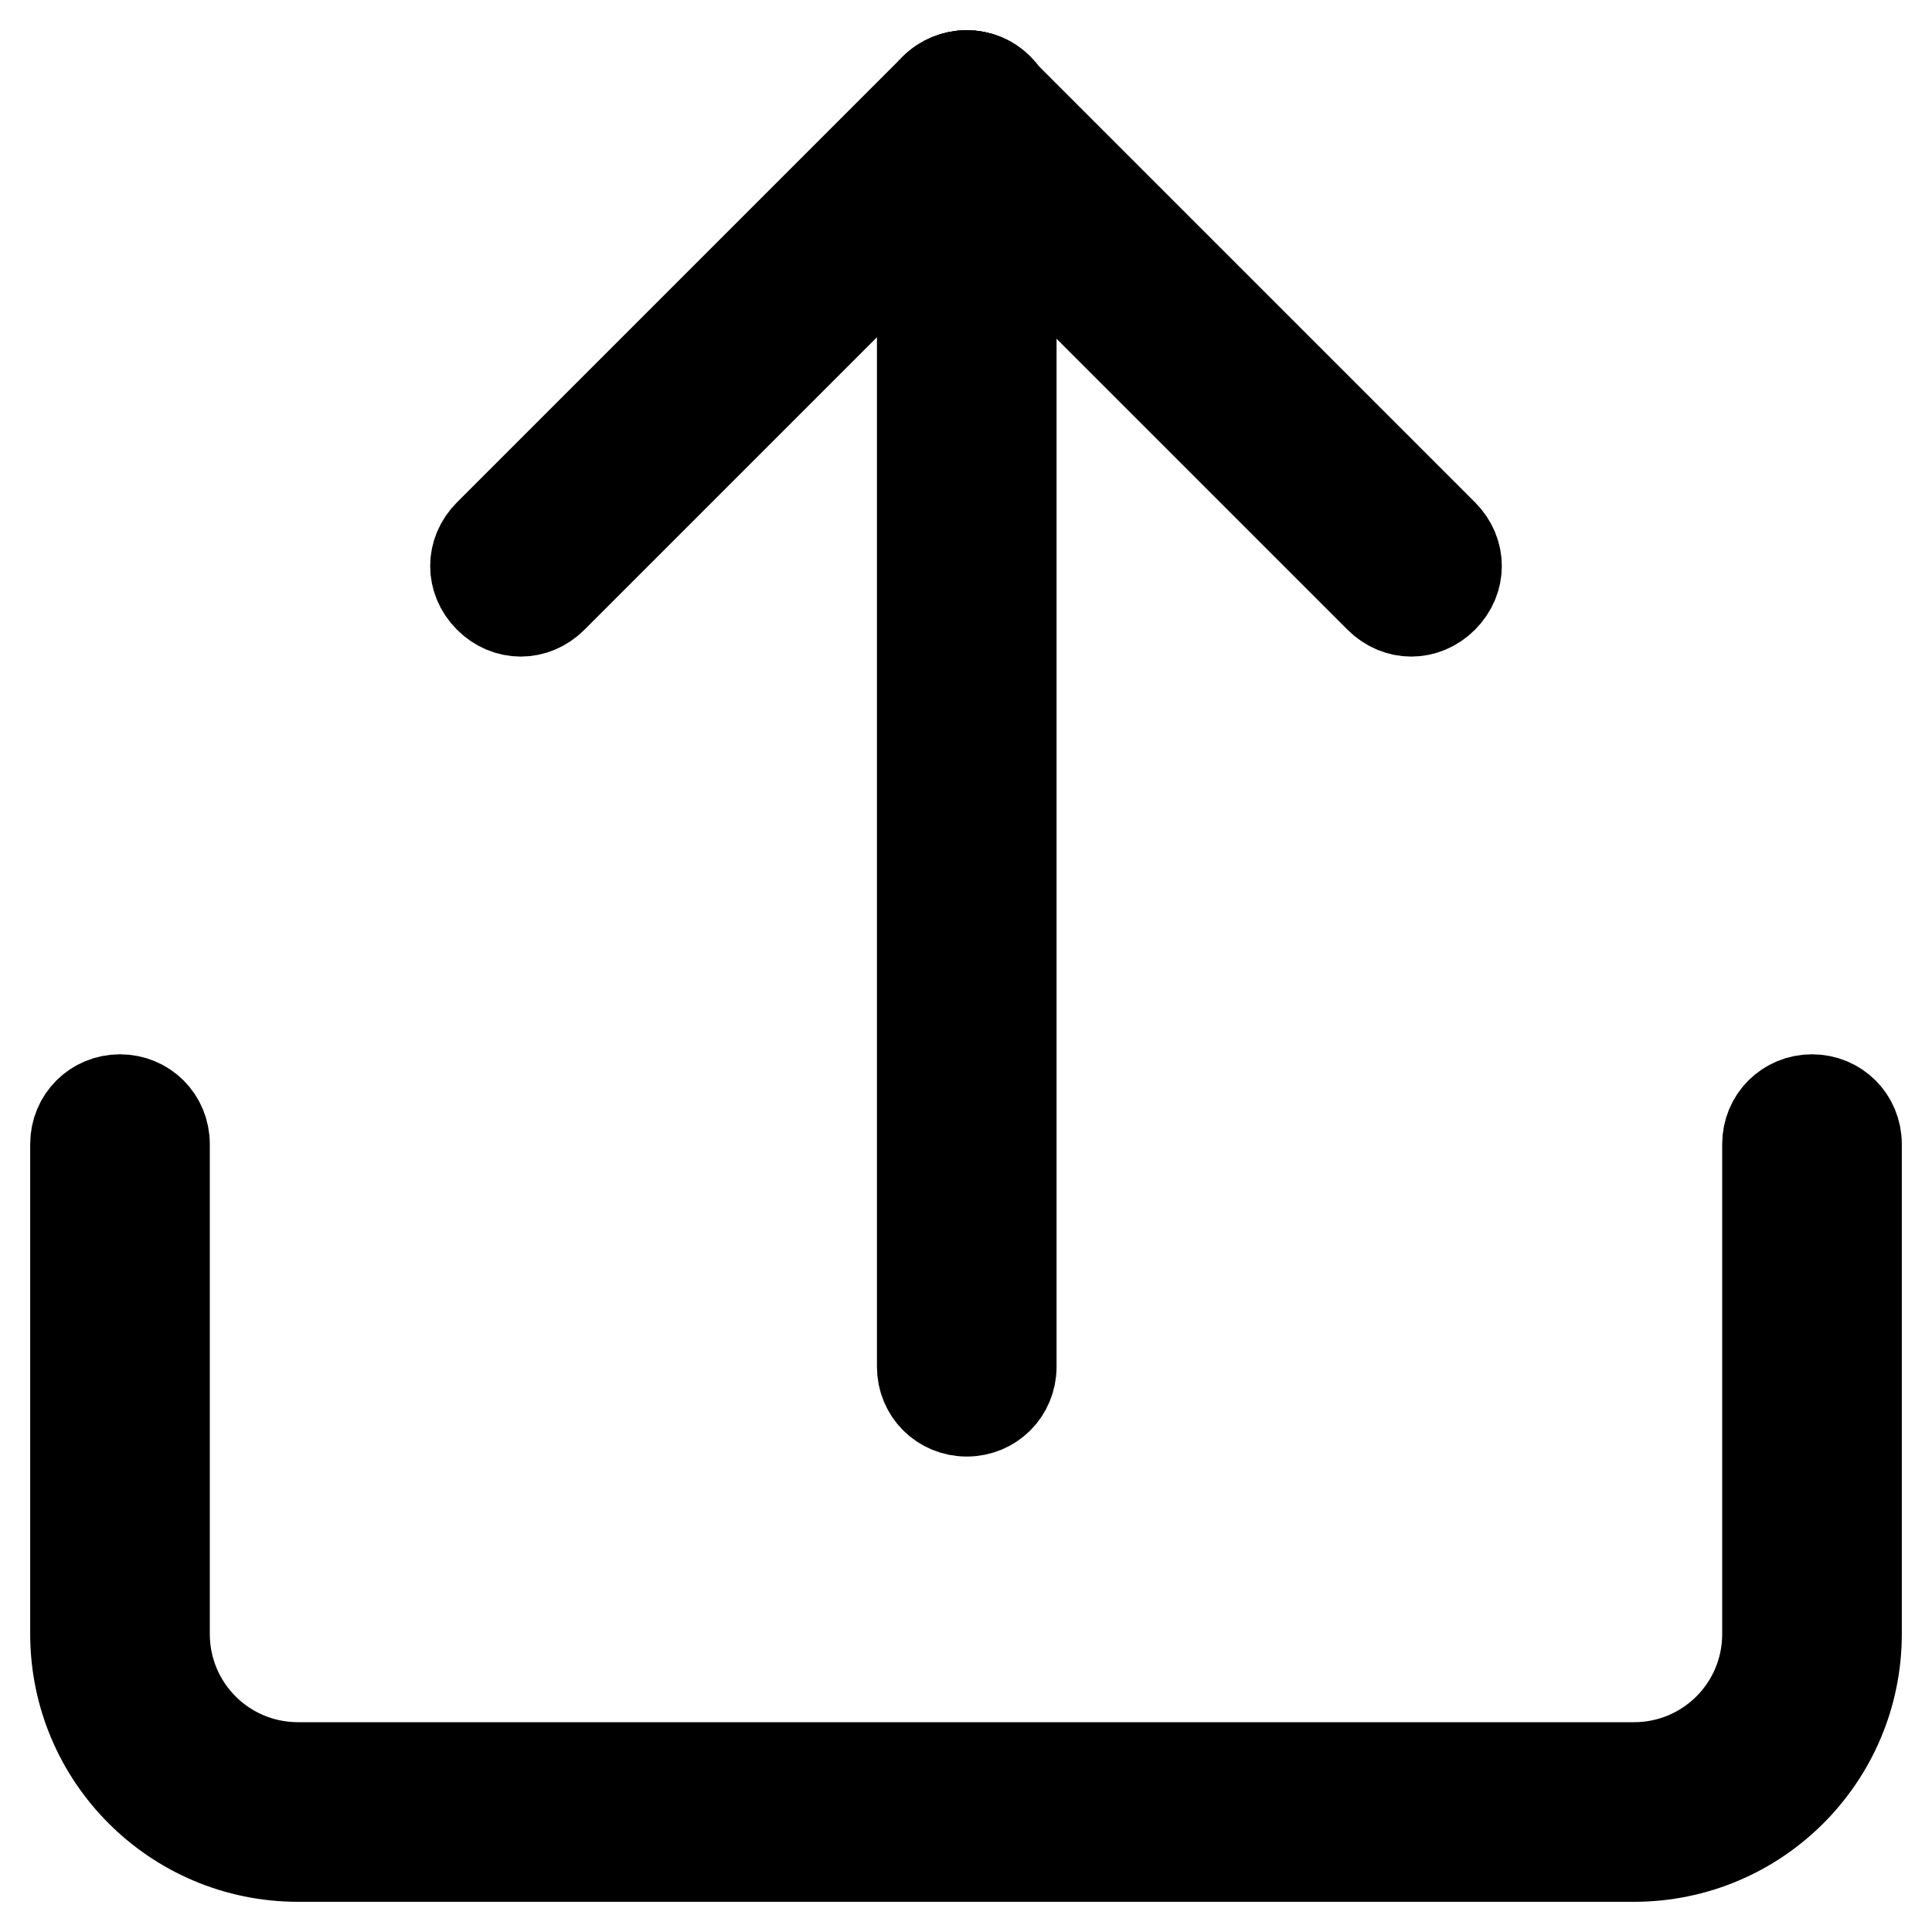
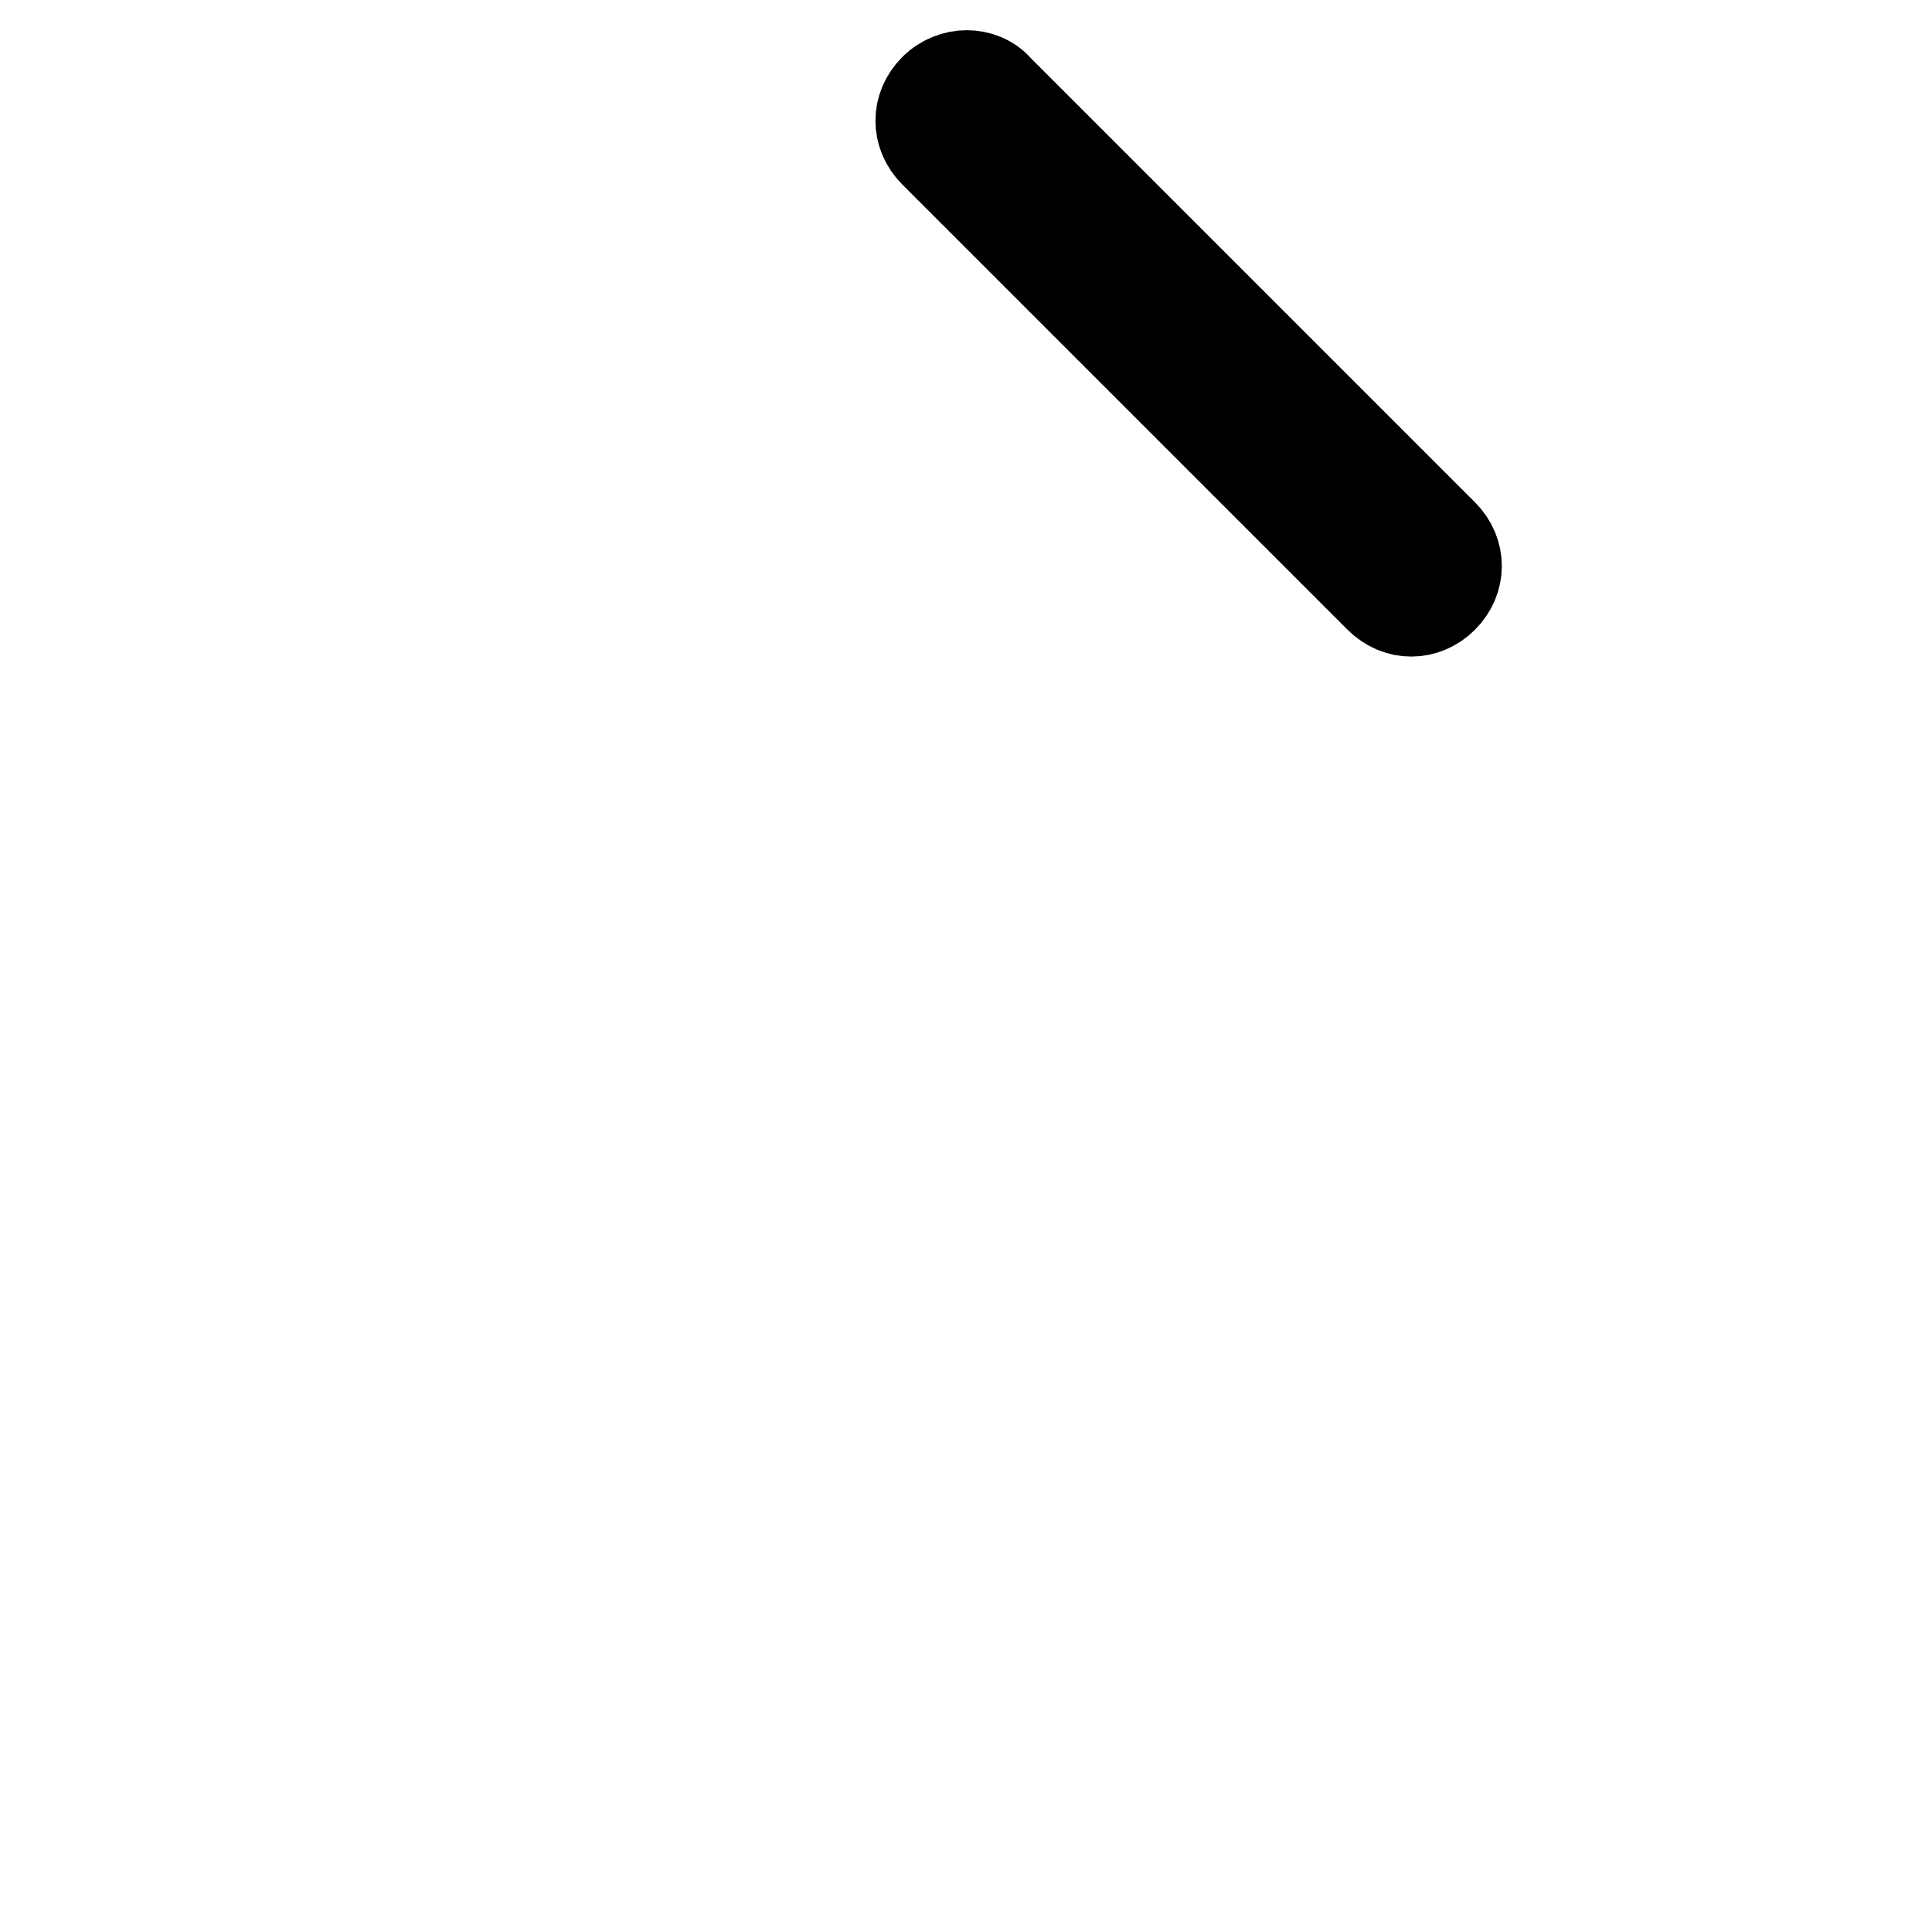
<svg xmlns="http://www.w3.org/2000/svg" version="1.1" x="0px" y="0px" viewBox="0 0 256 256" enable-background="new 0 0 256 256" xml:space="preserve">
  <g>
-     <path stroke-width="12" fill-opacity="0" stroke="#000000" d="M216.5,246h-177C23.2,246,10,232.8,10,216.5v-64.9c0-3.3,2.6-5.9,5.9-5.9s5.9,2.6,5.9,5.9v64.9 c0,9.8,7.9,17.7,17.7,17.7h177c9.8,0,17.7-7.9,17.7-17.7v-64.9c0-3.3,2.6-5.9,5.9-5.9s5.9,2.6,5.9,5.9v64.9 C246,232.8,232.8,246,216.5,246L216.5,246z M128.1,10c1.5,0,3.1,0.6,4.1,1.8c2.4,2.4,2.4,6,0,8.4l-59,59c-2.4,2.4-6,2.4-8.4,0 c-2.4-2.4-2.4-6,0-8.4l59-59C125,10.6,126.6,10,128.1,10z" />
    <path stroke-width="12" fill-opacity="0" stroke="#000000" d="M128.1,10c1.5,0,3.1,0.6,4.1,1.8l59,59c2.4,2.4,2.4,6,0,8.4c-2.4,2.4-6,2.4-8.4,0l-59-59 c-2.4-2.4-2.4-6,0-8.4C125,10.6,126.6,10,128.1,10z" />
-     <path stroke-width="12" fill-opacity="0" stroke="#000000" d="M128.1,10c3.3,0,5.9,2.6,5.9,5.9v165.2c0,3.3-2.6,5.9-5.9,5.9c-3.3,0-5.9-2.6-5.9-5.9V15.9 C122.2,12.6,124.8,10,128.1,10z" />
  </g>
</svg>